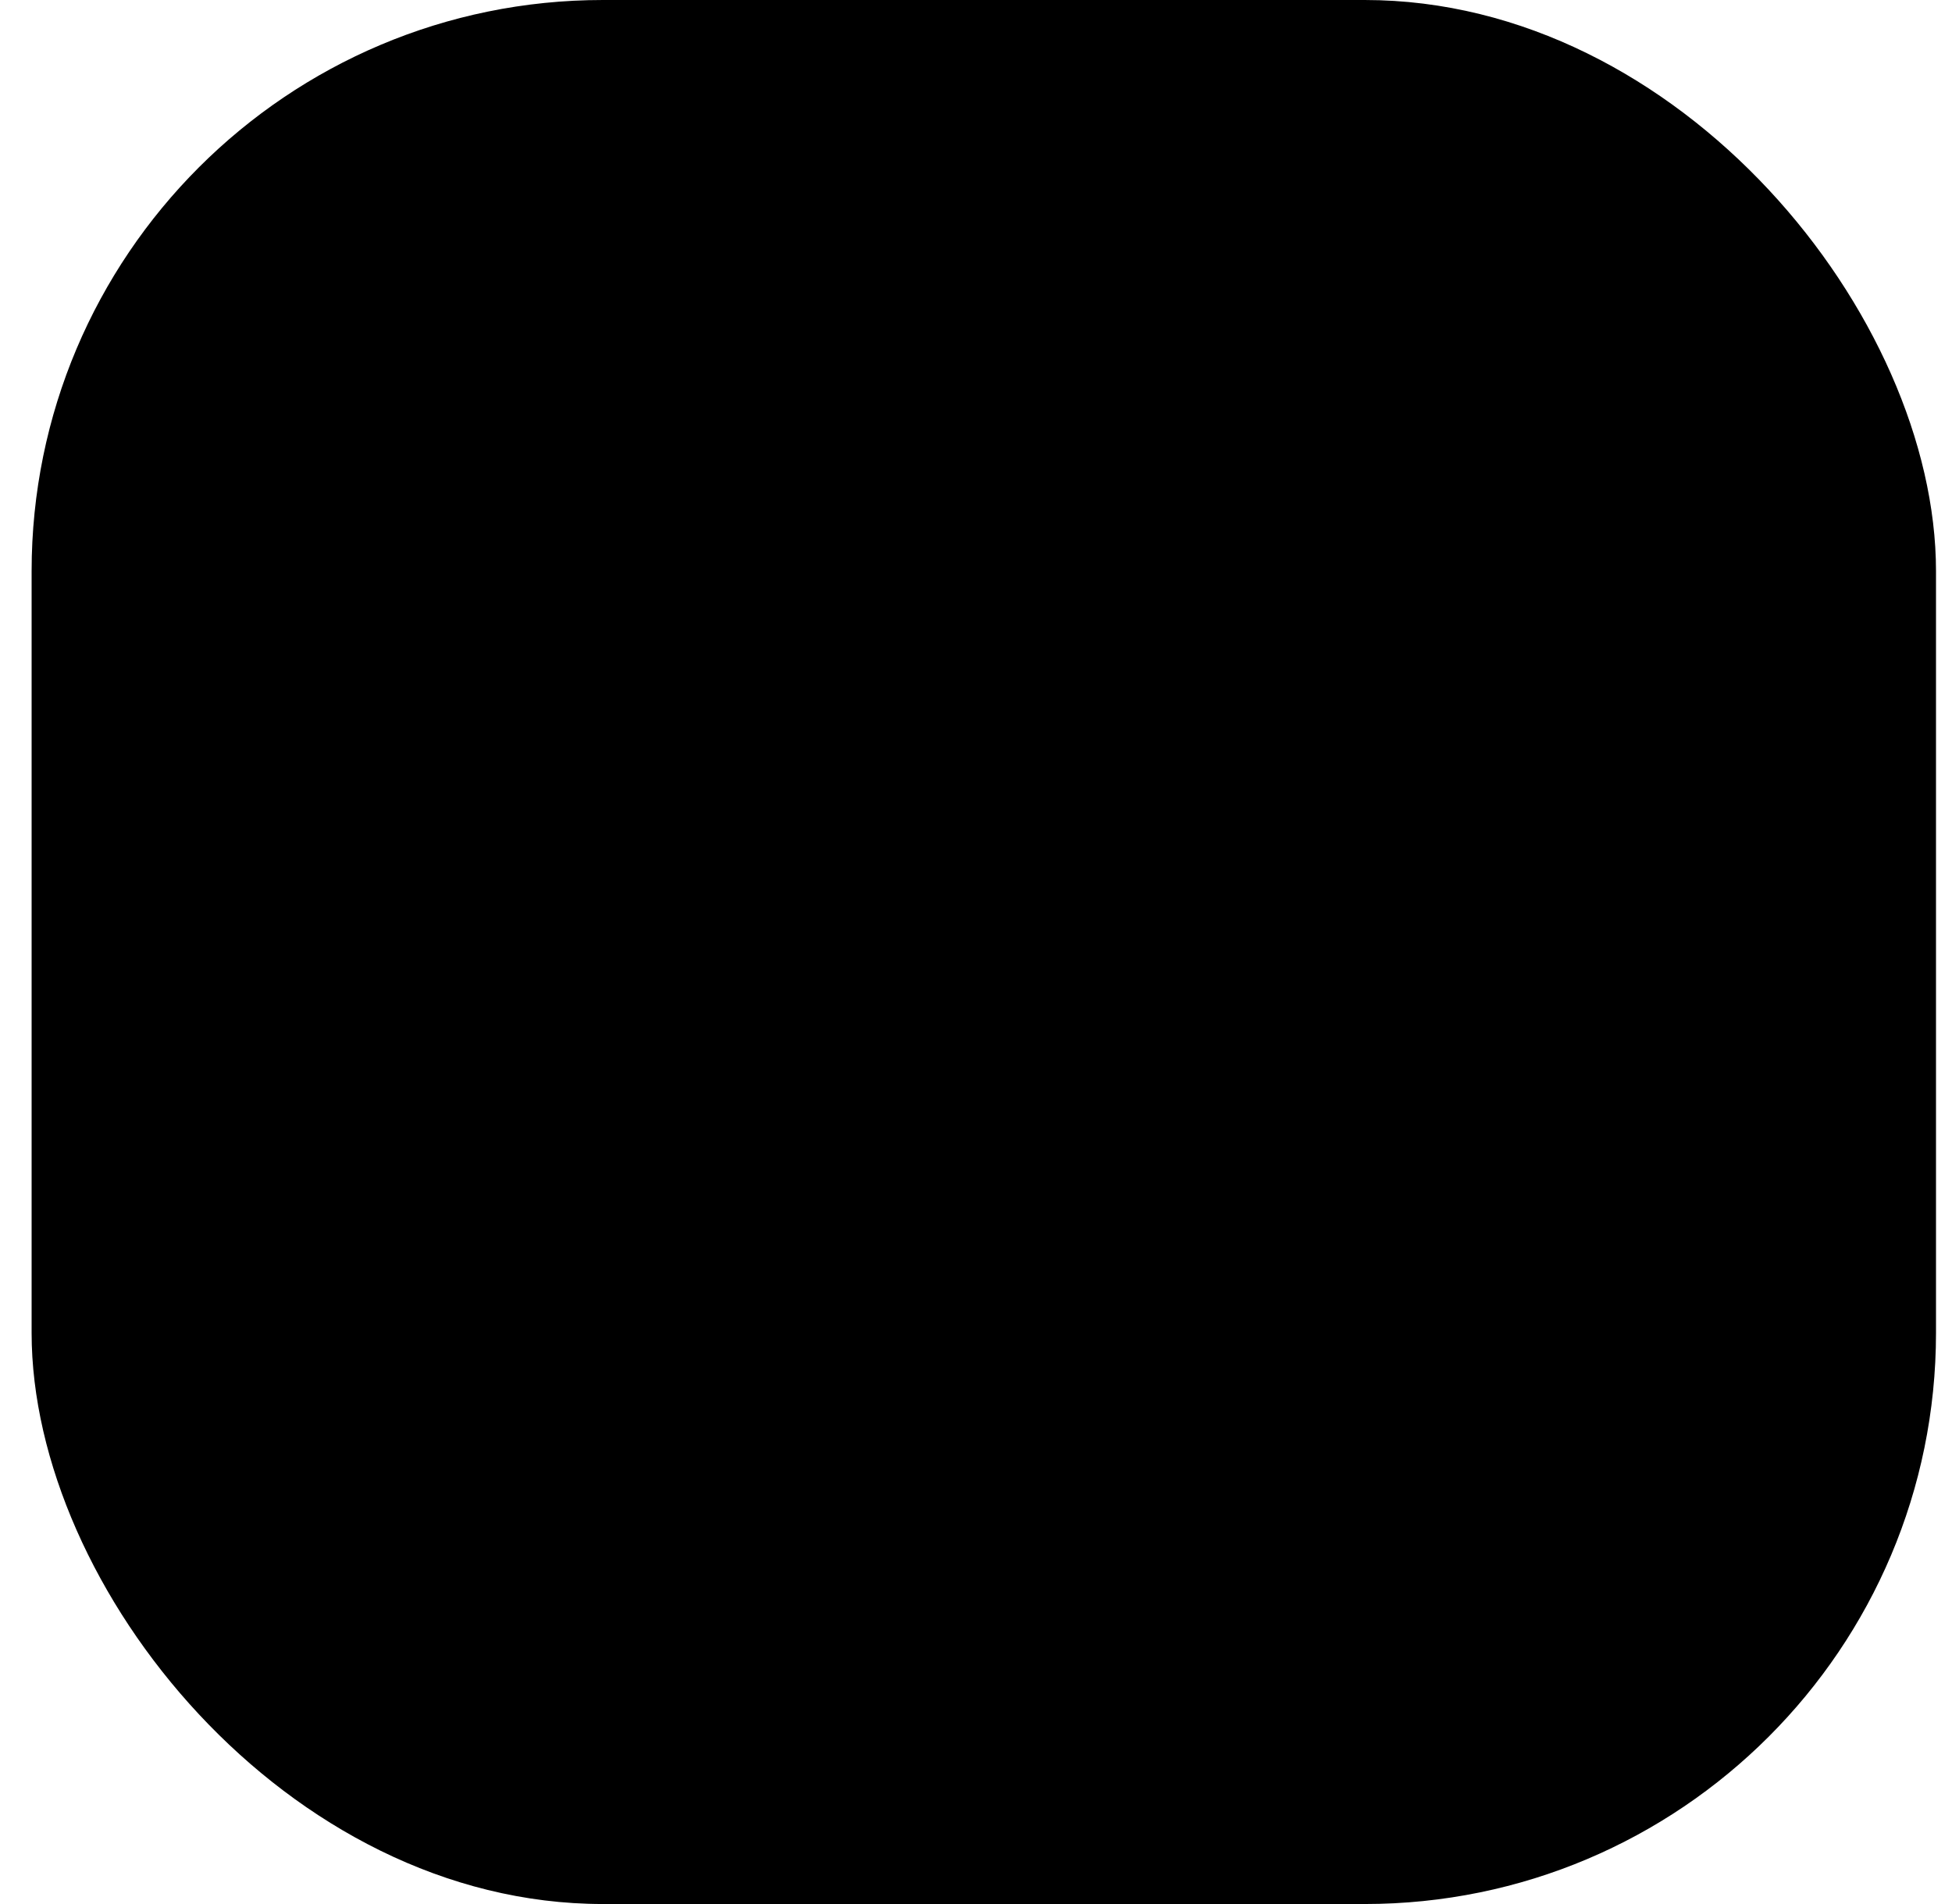
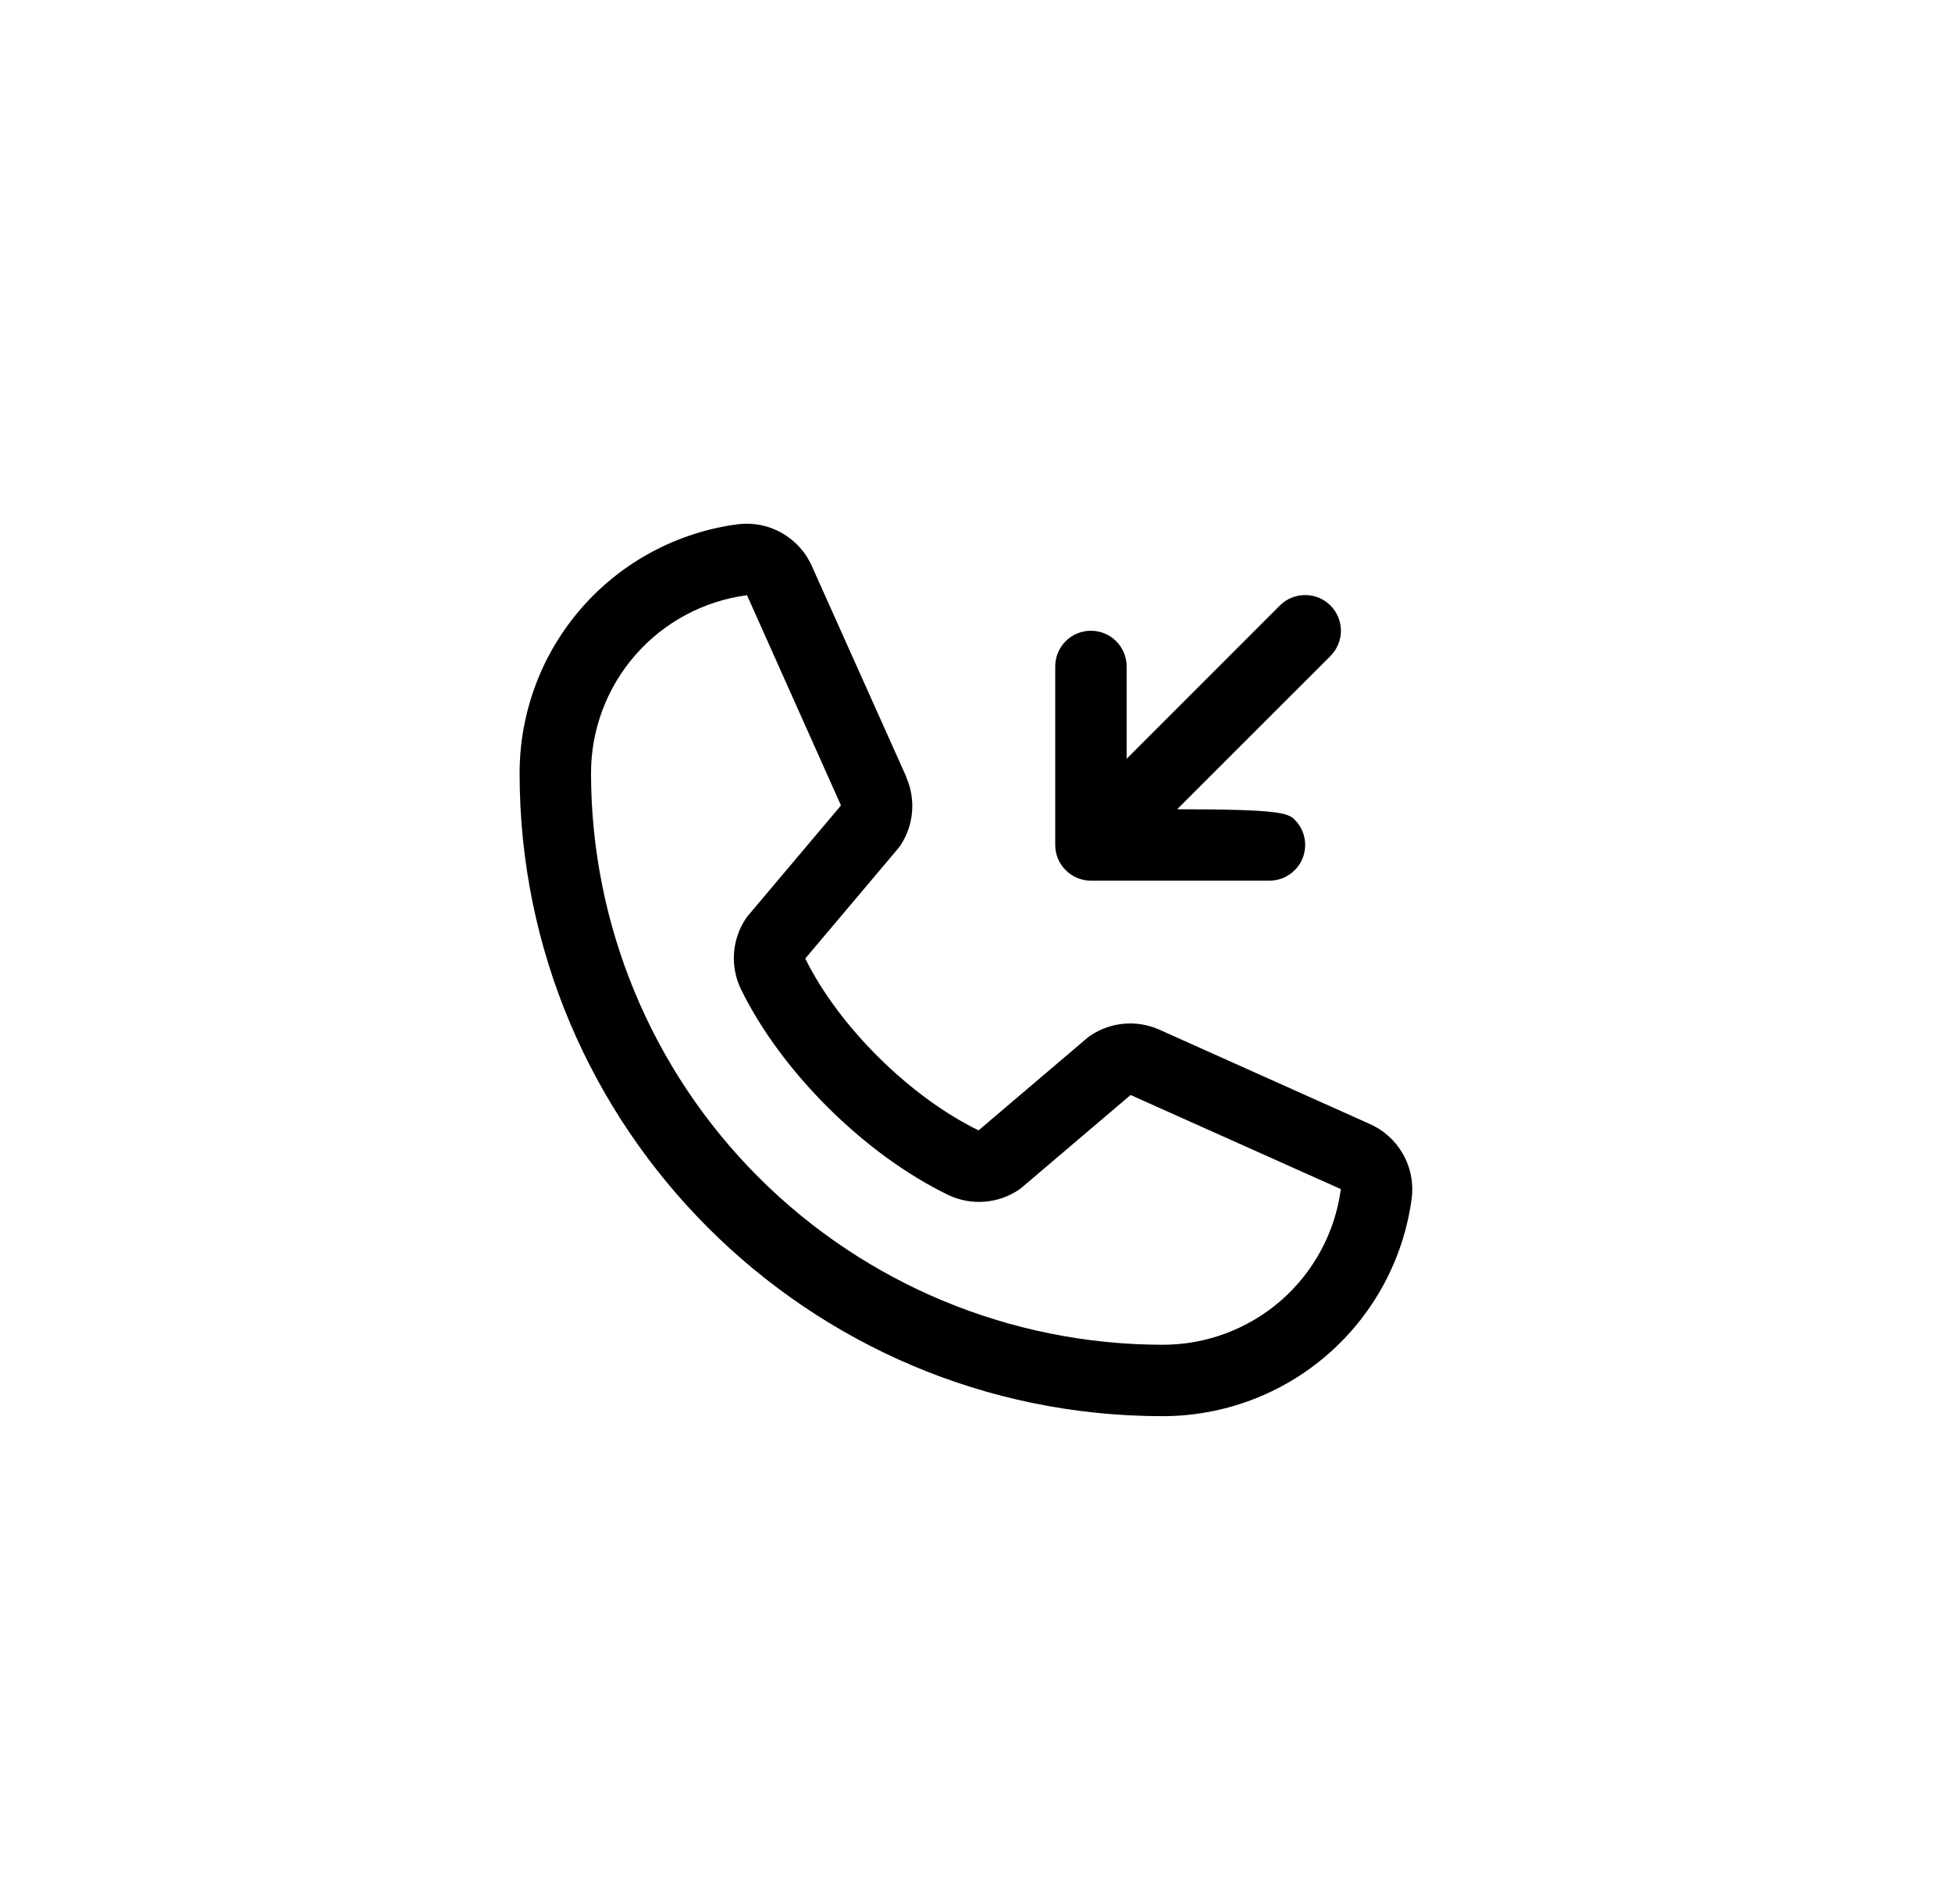
<svg xmlns="http://www.w3.org/2000/svg" width="41" height="40" viewBox="0 0 41 40" fill="none">
-   <rect x="0.664" width="40" height="40" rx="12" fill="#E1FFCD" style="fill:#E1FFCD;fill:color(display-p3 0.882 1 0.804);fill-opacity:1;" />
-   <path d="M22.164 17.751V14.001C22.164 13.802 22.243 13.611 22.384 13.47C22.524 13.33 22.715 13.251 22.914 13.251C23.113 13.251 23.304 13.33 23.444 13.47C23.585 13.611 23.664 13.802 23.664 14.001V15.941L26.883 12.72C27.024 12.579 27.215 12.501 27.414 12.501C27.613 12.501 27.804 12.579 27.945 12.72C28.085 12.861 28.165 13.052 28.165 13.251C28.165 13.45 28.085 13.641 27.945 13.781L24.725 17.001H26.664C26.863 17.001 27.054 17.08 27.194 17.221C27.335 17.361 27.414 17.552 27.414 17.751C27.414 17.95 27.335 18.141 27.194 18.281C27.054 18.422 26.863 18.501 26.664 18.501H22.914C22.715 18.501 22.524 18.422 22.384 18.281C22.243 18.141 22.164 17.95 22.164 17.751ZM29.653 25.165C29.486 26.435 28.862 27.601 27.898 28.445C26.934 29.289 25.695 29.753 24.414 29.751C16.97 29.751 10.914 23.695 10.914 16.251C10.912 14.97 11.376 13.731 12.22 12.767C13.064 11.803 14.23 11.18 15.5 11.013C15.822 10.974 16.147 11.039 16.427 11.2C16.708 11.361 16.93 11.608 17.058 11.905L19.038 16.325V16.336C19.137 16.564 19.178 16.812 19.157 17.058C19.136 17.305 19.055 17.543 18.919 17.751C18.902 17.776 18.885 17.8 18.866 17.823L16.914 20.137C17.616 21.564 19.109 23.043 20.554 23.747L22.836 21.806C22.859 21.787 22.882 21.769 22.907 21.753C23.114 21.615 23.353 21.53 23.601 21.507C23.849 21.484 24.099 21.524 24.329 21.622L24.341 21.627L28.758 23.607C29.055 23.735 29.303 23.956 29.464 24.237C29.626 24.517 29.692 24.843 29.653 25.165ZM28.164 24.977C28.164 24.977 28.157 24.977 28.154 24.977L23.747 23.004L21.465 24.945C21.443 24.964 21.42 24.982 21.395 24.998C21.18 25.142 20.93 25.227 20.671 25.246C20.412 25.265 20.153 25.216 19.919 25.105C18.163 24.256 16.413 22.519 15.563 20.782C15.451 20.549 15.4 20.291 15.417 20.034C15.433 19.776 15.516 19.526 15.657 19.31C15.673 19.285 15.691 19.26 15.71 19.238L17.664 16.921L15.695 12.515C15.695 12.511 15.695 12.507 15.695 12.504C14.786 12.622 13.951 13.068 13.348 13.758C12.743 14.448 12.412 15.334 12.414 16.251C12.418 19.432 13.683 22.483 15.933 24.732C18.182 26.982 21.233 28.247 24.414 28.251C25.33 28.254 26.216 27.923 26.907 27.321C27.597 26.718 28.044 25.884 28.164 24.976V24.977Z" fill="#4D9A0E" style="fill:#4D9A0E;fill:color(display-p3 0.302 0.604 0.055);fill-opacity:1;" />
+   <path d="M22.164 17.751V14.001C22.164 13.802 22.243 13.611 22.384 13.47C22.524 13.33 22.715 13.251 22.914 13.251C23.113 13.251 23.304 13.33 23.444 13.47C23.585 13.611 23.664 13.802 23.664 14.001V15.941L26.883 12.72C27.024 12.579 27.215 12.501 27.414 12.501C27.613 12.501 27.804 12.579 27.945 12.72C28.085 12.861 28.165 13.052 28.165 13.251C28.165 13.45 28.085 13.641 27.945 13.781L24.725 17.001C26.863 17.001 27.054 17.08 27.194 17.221C27.335 17.361 27.414 17.552 27.414 17.751C27.414 17.95 27.335 18.141 27.194 18.281C27.054 18.422 26.863 18.501 26.664 18.501H22.914C22.715 18.501 22.524 18.422 22.384 18.281C22.243 18.141 22.164 17.95 22.164 17.751ZM29.653 25.165C29.486 26.435 28.862 27.601 27.898 28.445C26.934 29.289 25.695 29.753 24.414 29.751C16.97 29.751 10.914 23.695 10.914 16.251C10.912 14.97 11.376 13.731 12.22 12.767C13.064 11.803 14.23 11.18 15.5 11.013C15.822 10.974 16.147 11.039 16.427 11.2C16.708 11.361 16.93 11.608 17.058 11.905L19.038 16.325V16.336C19.137 16.564 19.178 16.812 19.157 17.058C19.136 17.305 19.055 17.543 18.919 17.751C18.902 17.776 18.885 17.8 18.866 17.823L16.914 20.137C17.616 21.564 19.109 23.043 20.554 23.747L22.836 21.806C22.859 21.787 22.882 21.769 22.907 21.753C23.114 21.615 23.353 21.53 23.601 21.507C23.849 21.484 24.099 21.524 24.329 21.622L24.341 21.627L28.758 23.607C29.055 23.735 29.303 23.956 29.464 24.237C29.626 24.517 29.692 24.843 29.653 25.165ZM28.164 24.977C28.164 24.977 28.157 24.977 28.154 24.977L23.747 23.004L21.465 24.945C21.443 24.964 21.42 24.982 21.395 24.998C21.18 25.142 20.93 25.227 20.671 25.246C20.412 25.265 20.153 25.216 19.919 25.105C18.163 24.256 16.413 22.519 15.563 20.782C15.451 20.549 15.4 20.291 15.417 20.034C15.433 19.776 15.516 19.526 15.657 19.31C15.673 19.285 15.691 19.26 15.71 19.238L17.664 16.921L15.695 12.515C15.695 12.511 15.695 12.507 15.695 12.504C14.786 12.622 13.951 13.068 13.348 13.758C12.743 14.448 12.412 15.334 12.414 16.251C12.418 19.432 13.683 22.483 15.933 24.732C18.182 26.982 21.233 28.247 24.414 28.251C25.33 28.254 26.216 27.923 26.907 27.321C27.597 26.718 28.044 25.884 28.164 24.976V24.977Z" fill="#4D9A0E" style="fill:#4D9A0E;fill:color(display-p3 0.302 0.604 0.055);fill-opacity:1;" />
</svg>